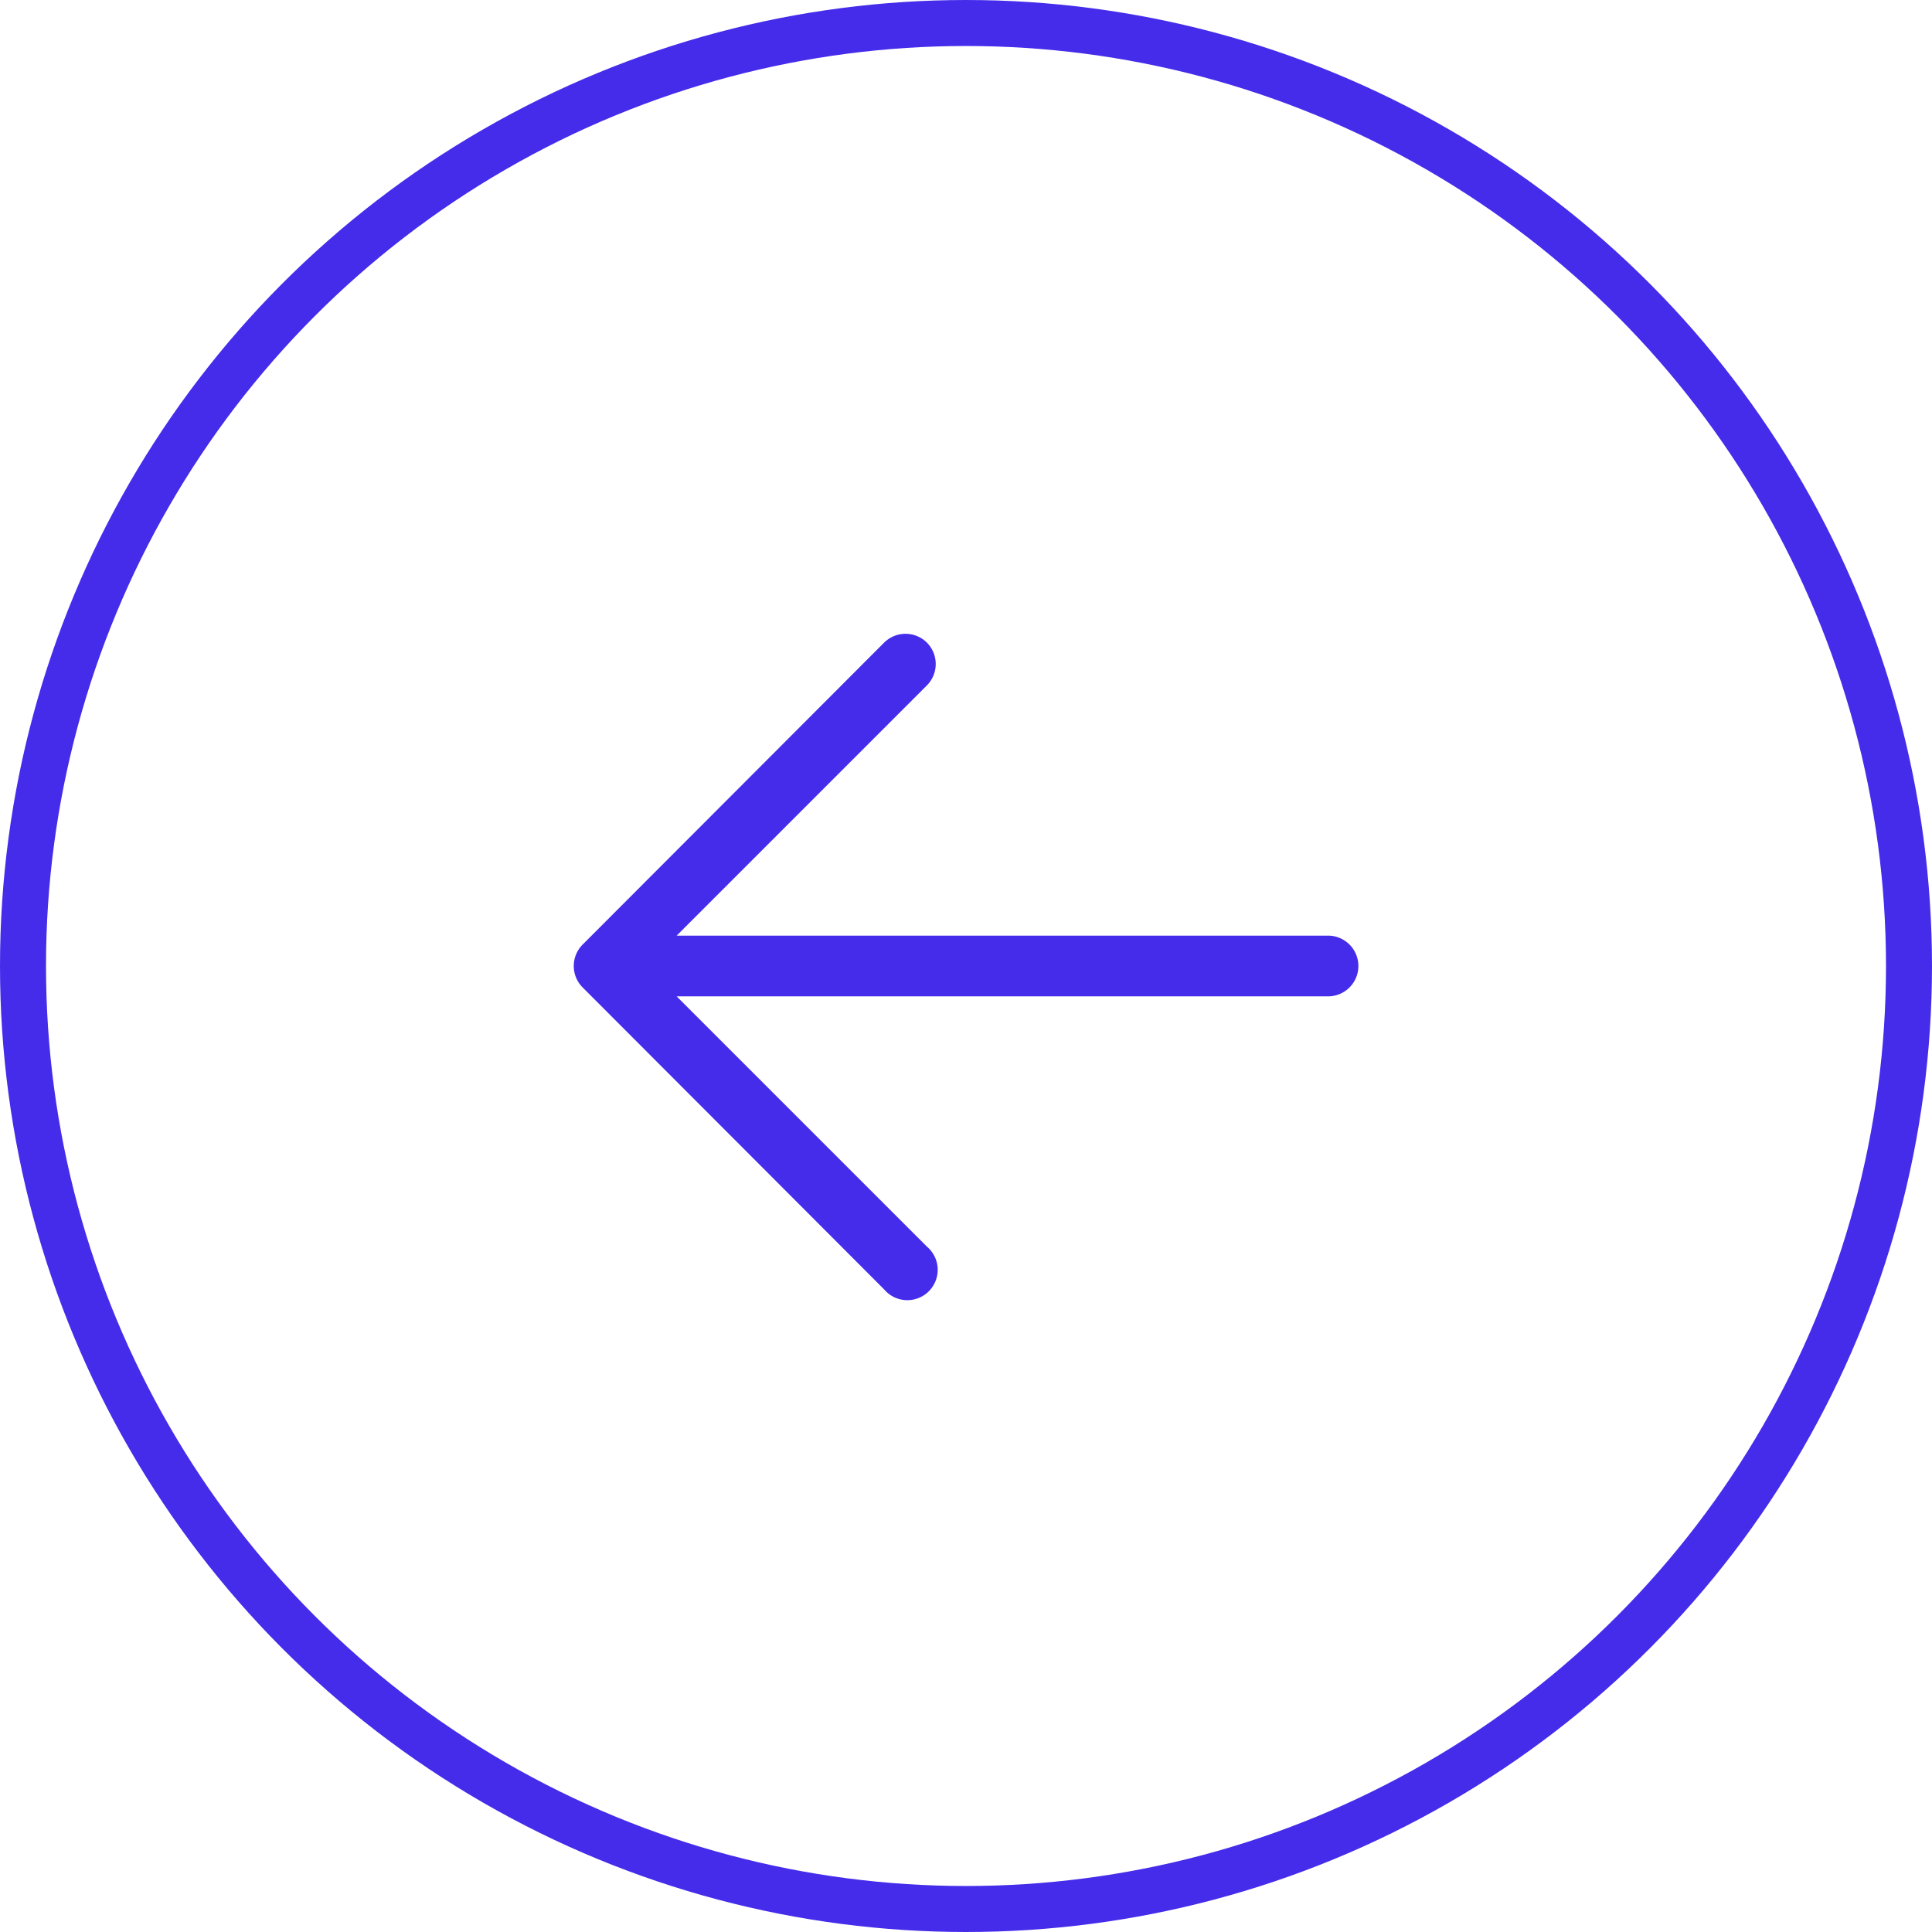
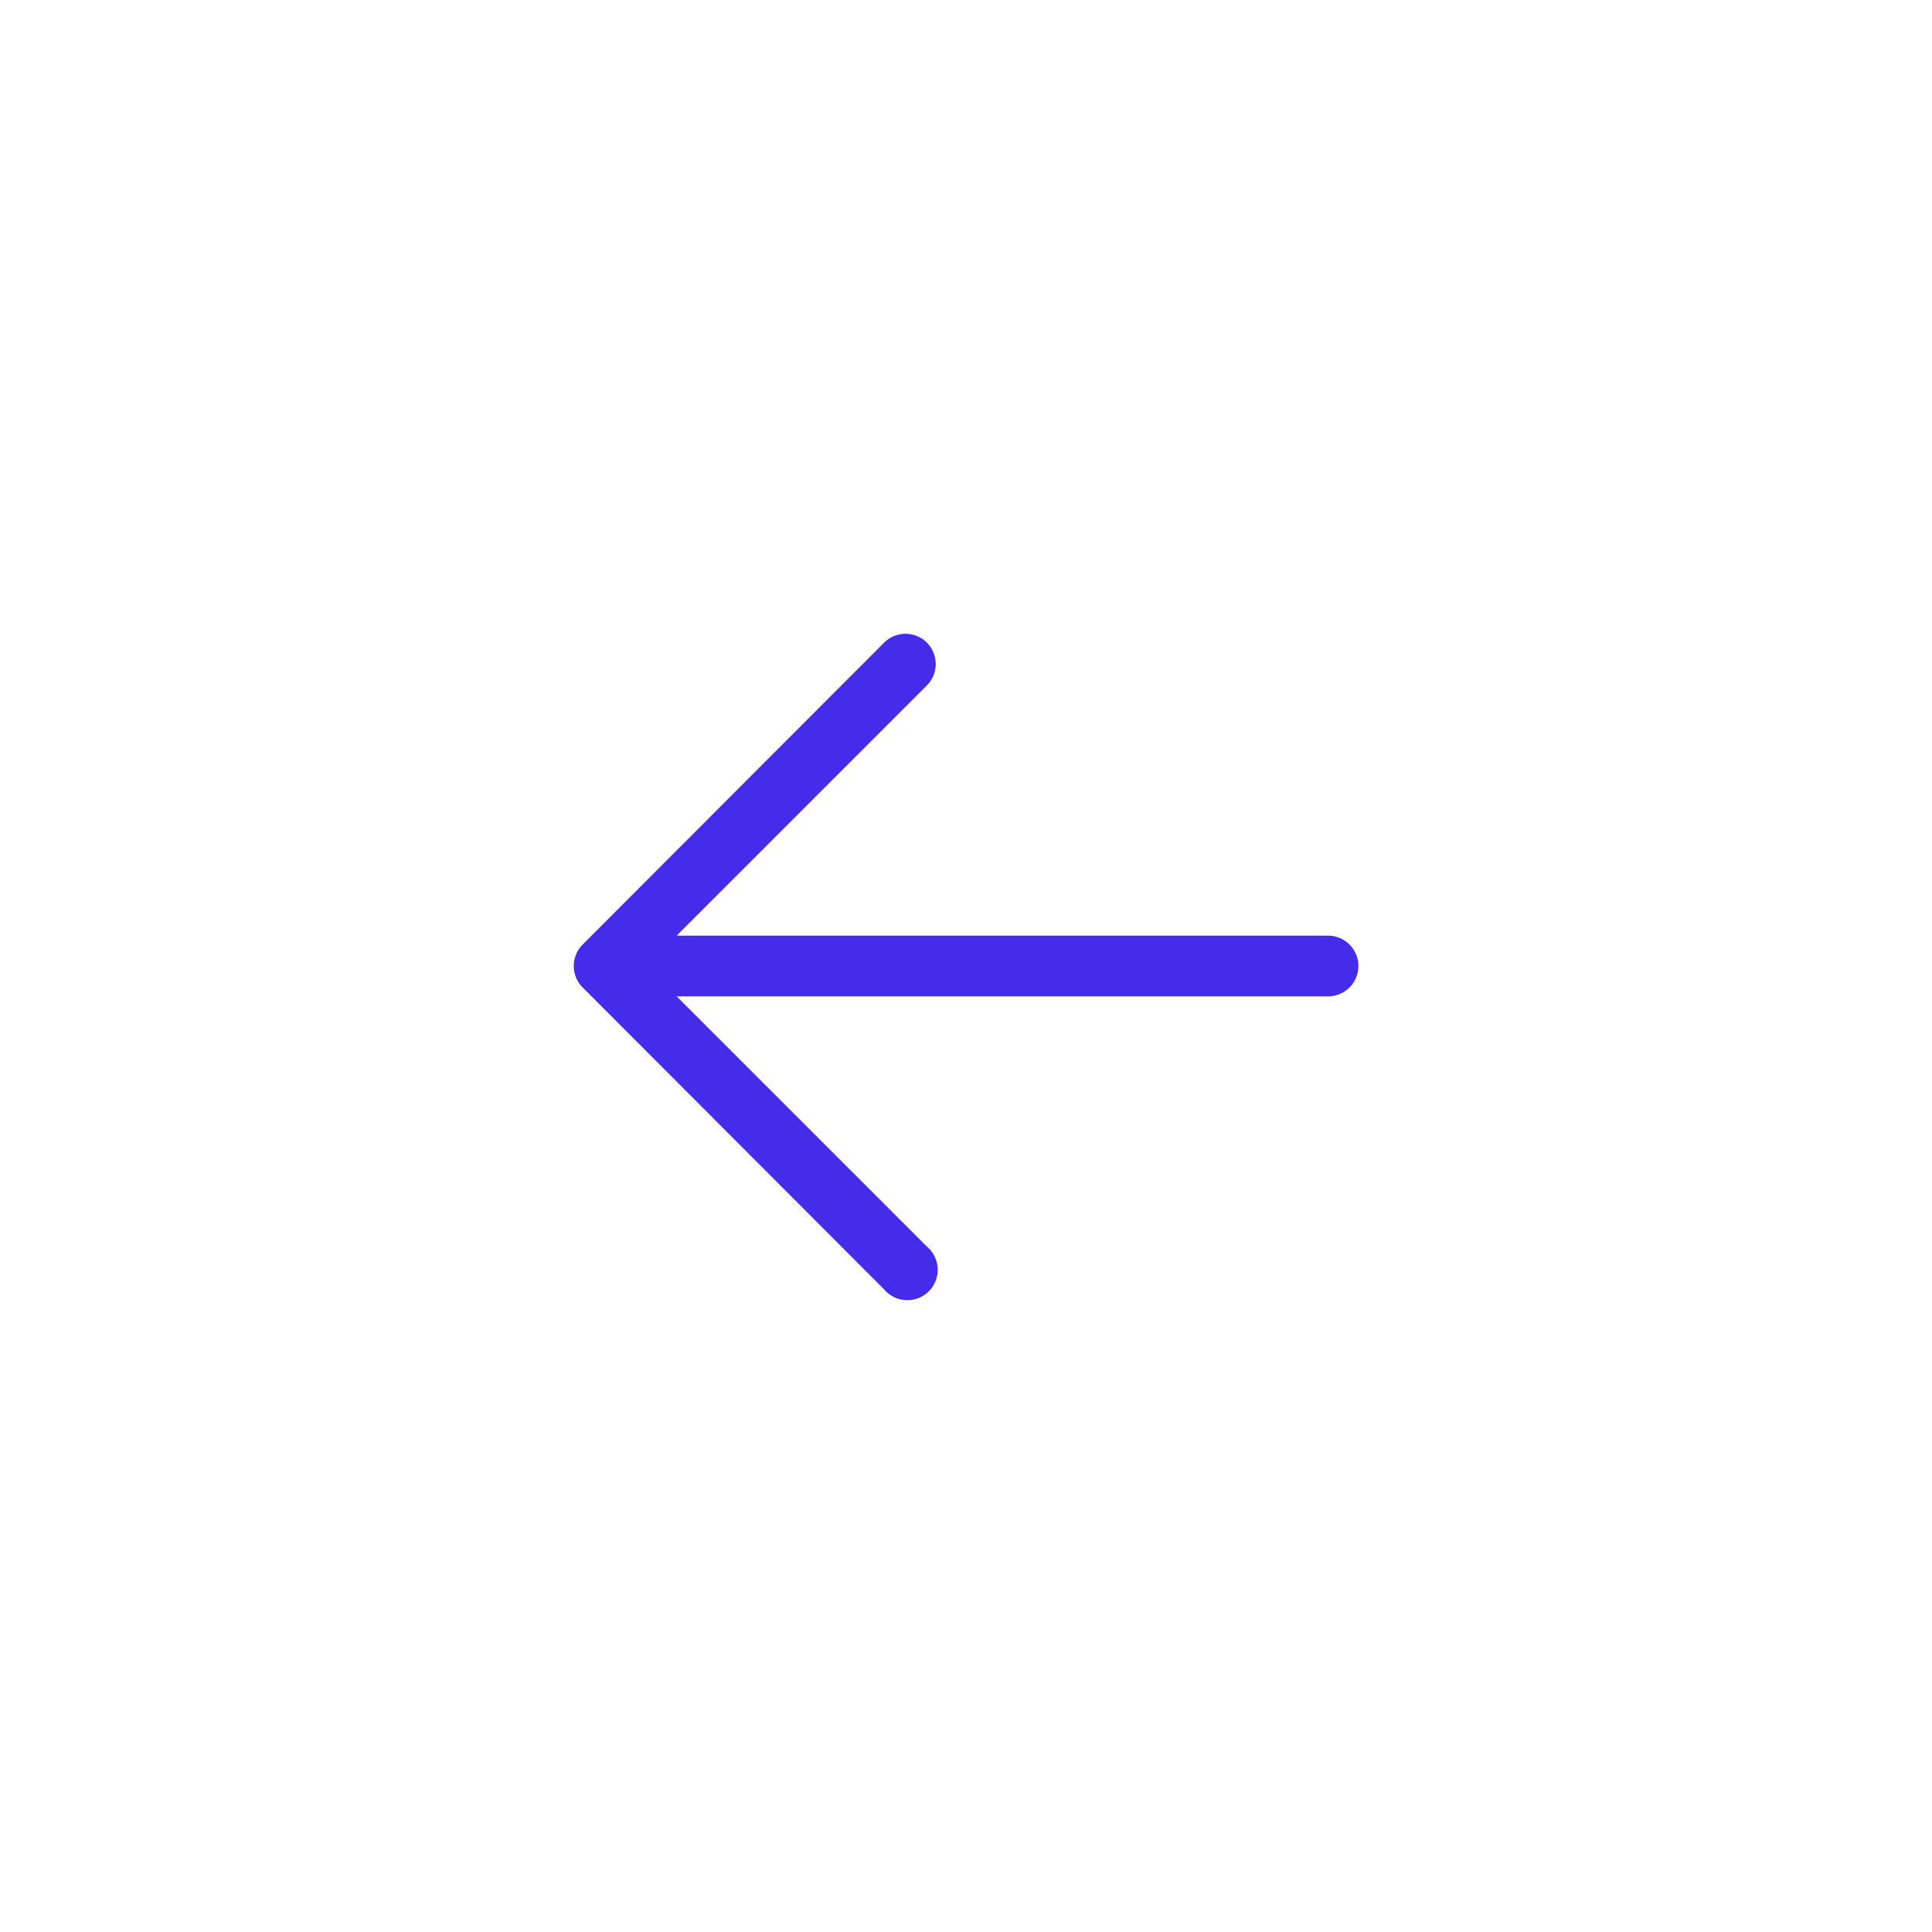
<svg xmlns="http://www.w3.org/2000/svg" fill="none" viewBox="0 0 42 42">
-   <circle cx="21" cy="21" r="20.5" stroke="#452CEA" transform="matrix(-1 0 0 1 42 0)" />
  <path fill="#452CEA" fill-rule="evenodd" d="M20.15 13.97a.66.66 0 0 0-.93 0l-6.56 6.57a.66.66 0 0 0 0 .92l6.56 6.57a.66.66 0 1 0 .93-.93l-5.44-5.44h14.16a.66.66 0 0 0 0-1.32H14.71l5.44-5.44a.66.66 0 0 0 0-.93Z" clip-rule="evenodd" />
</svg>